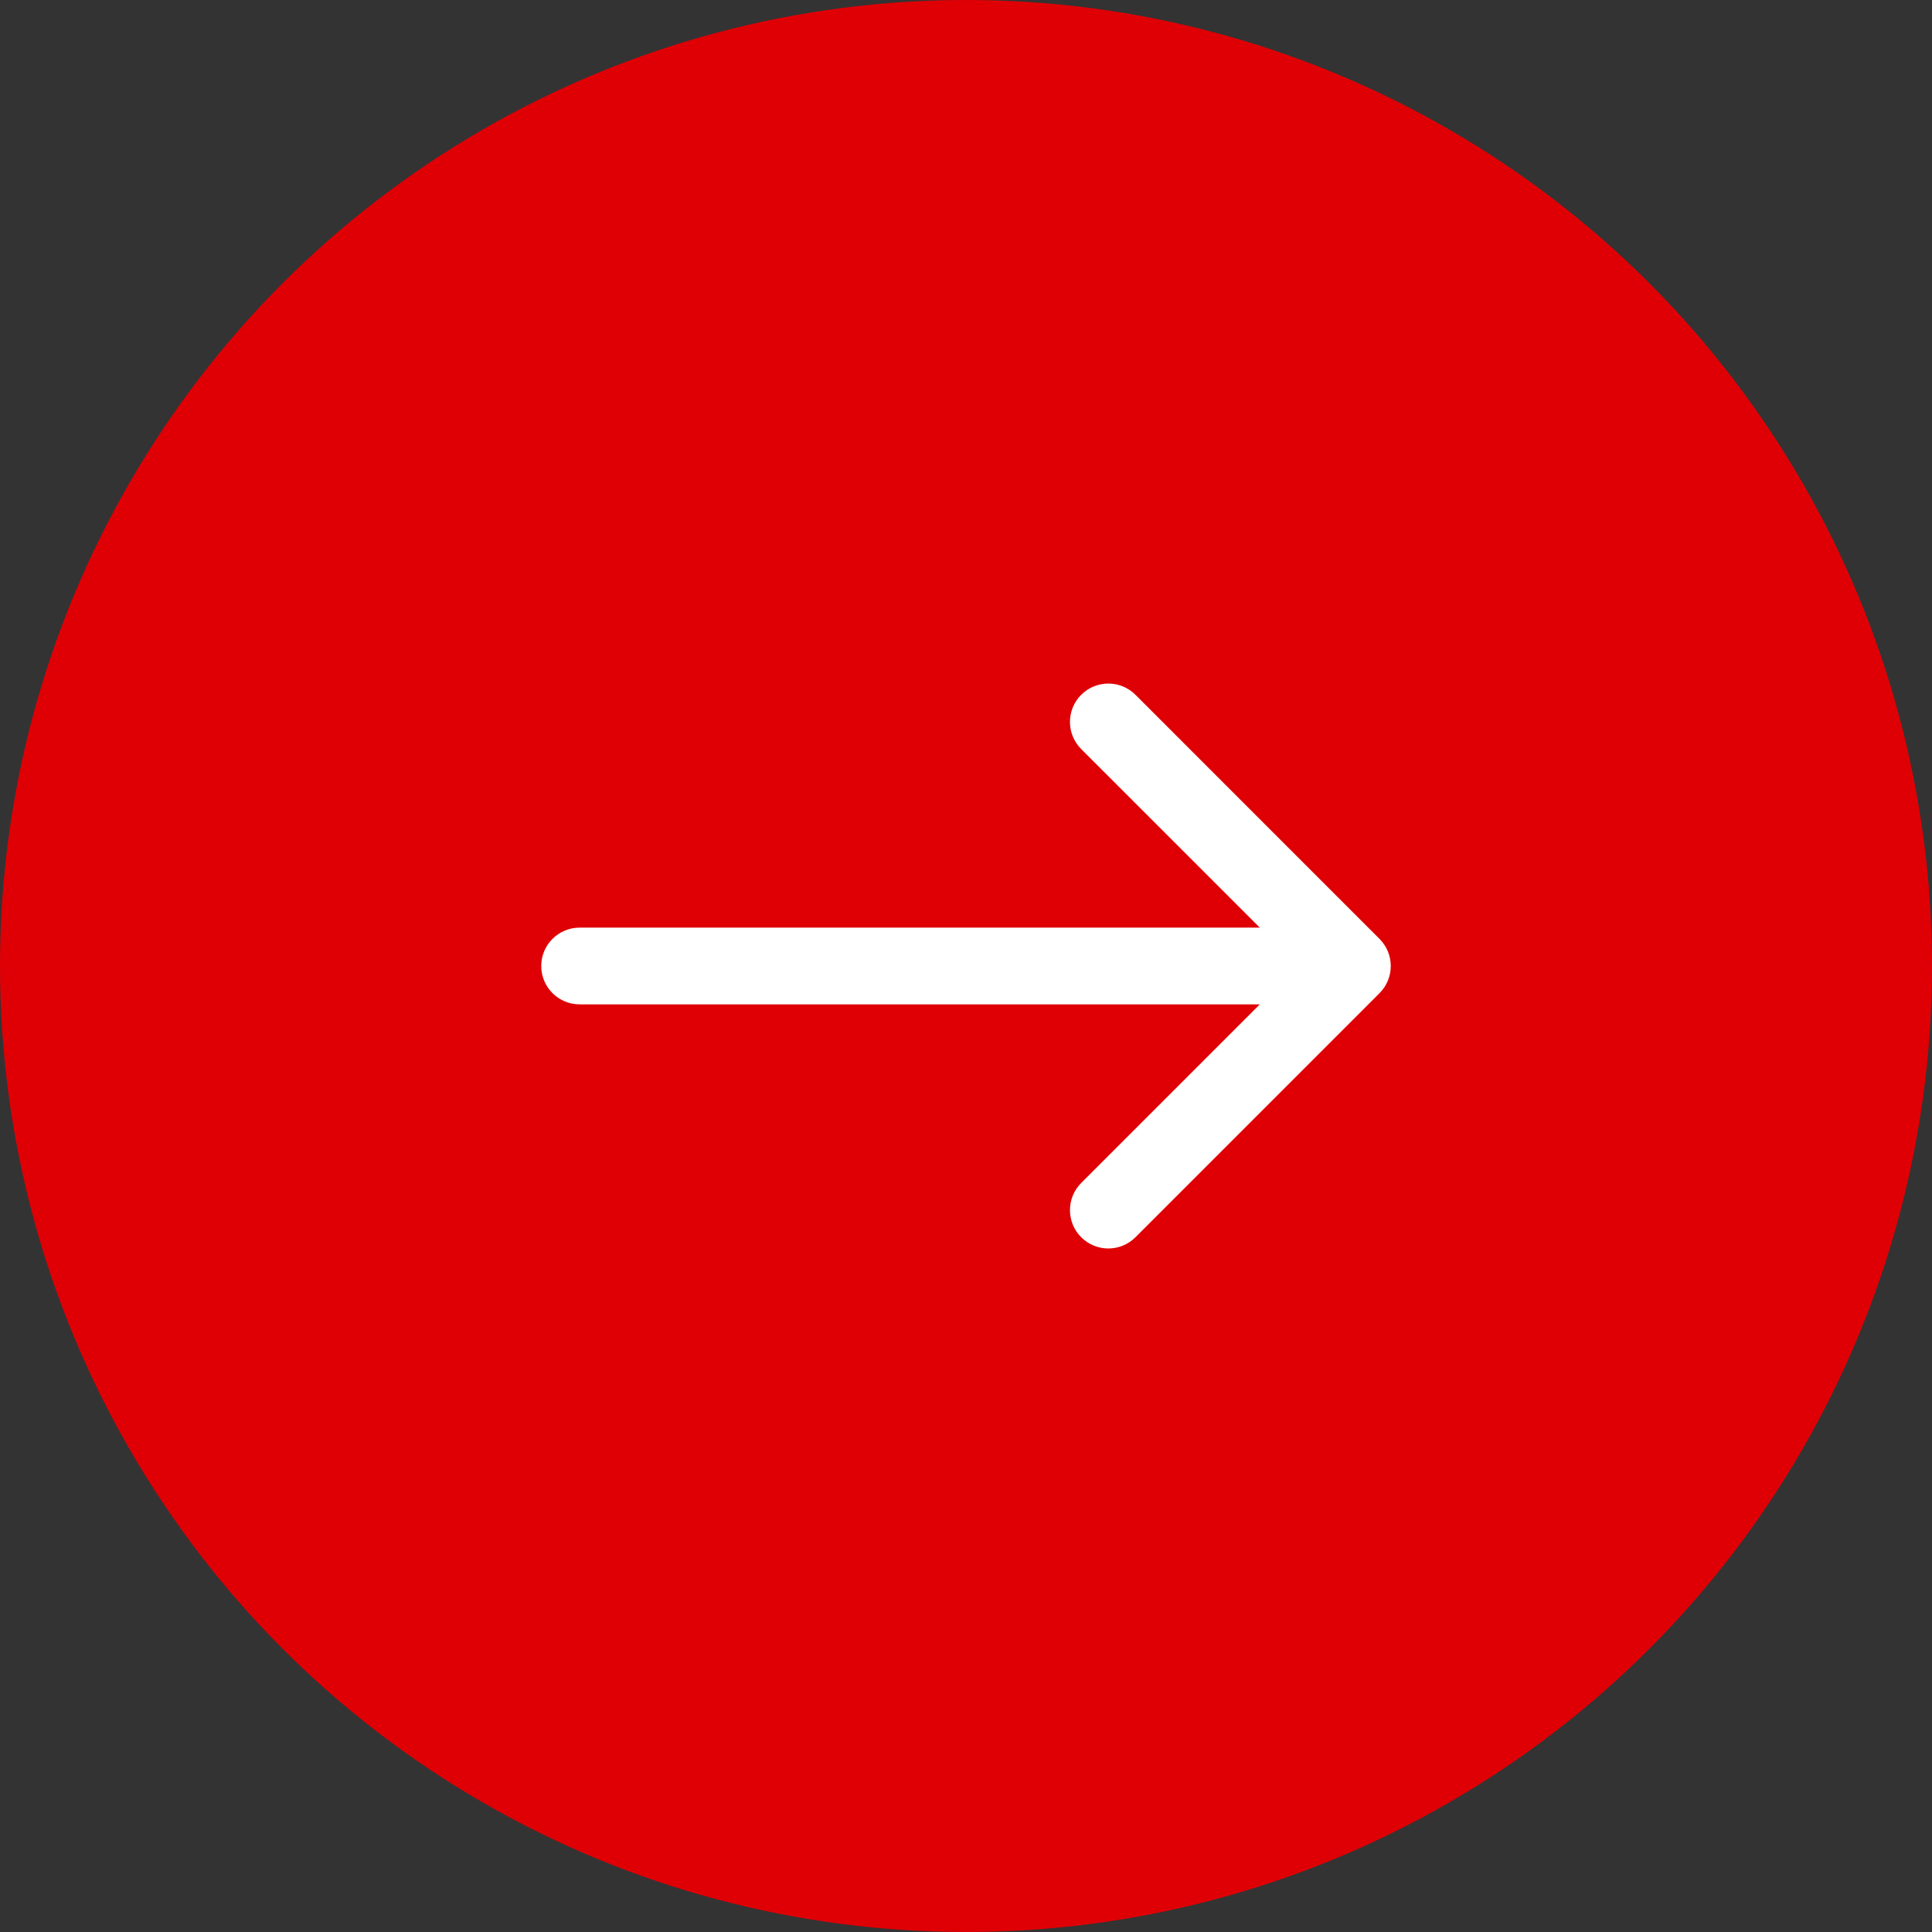
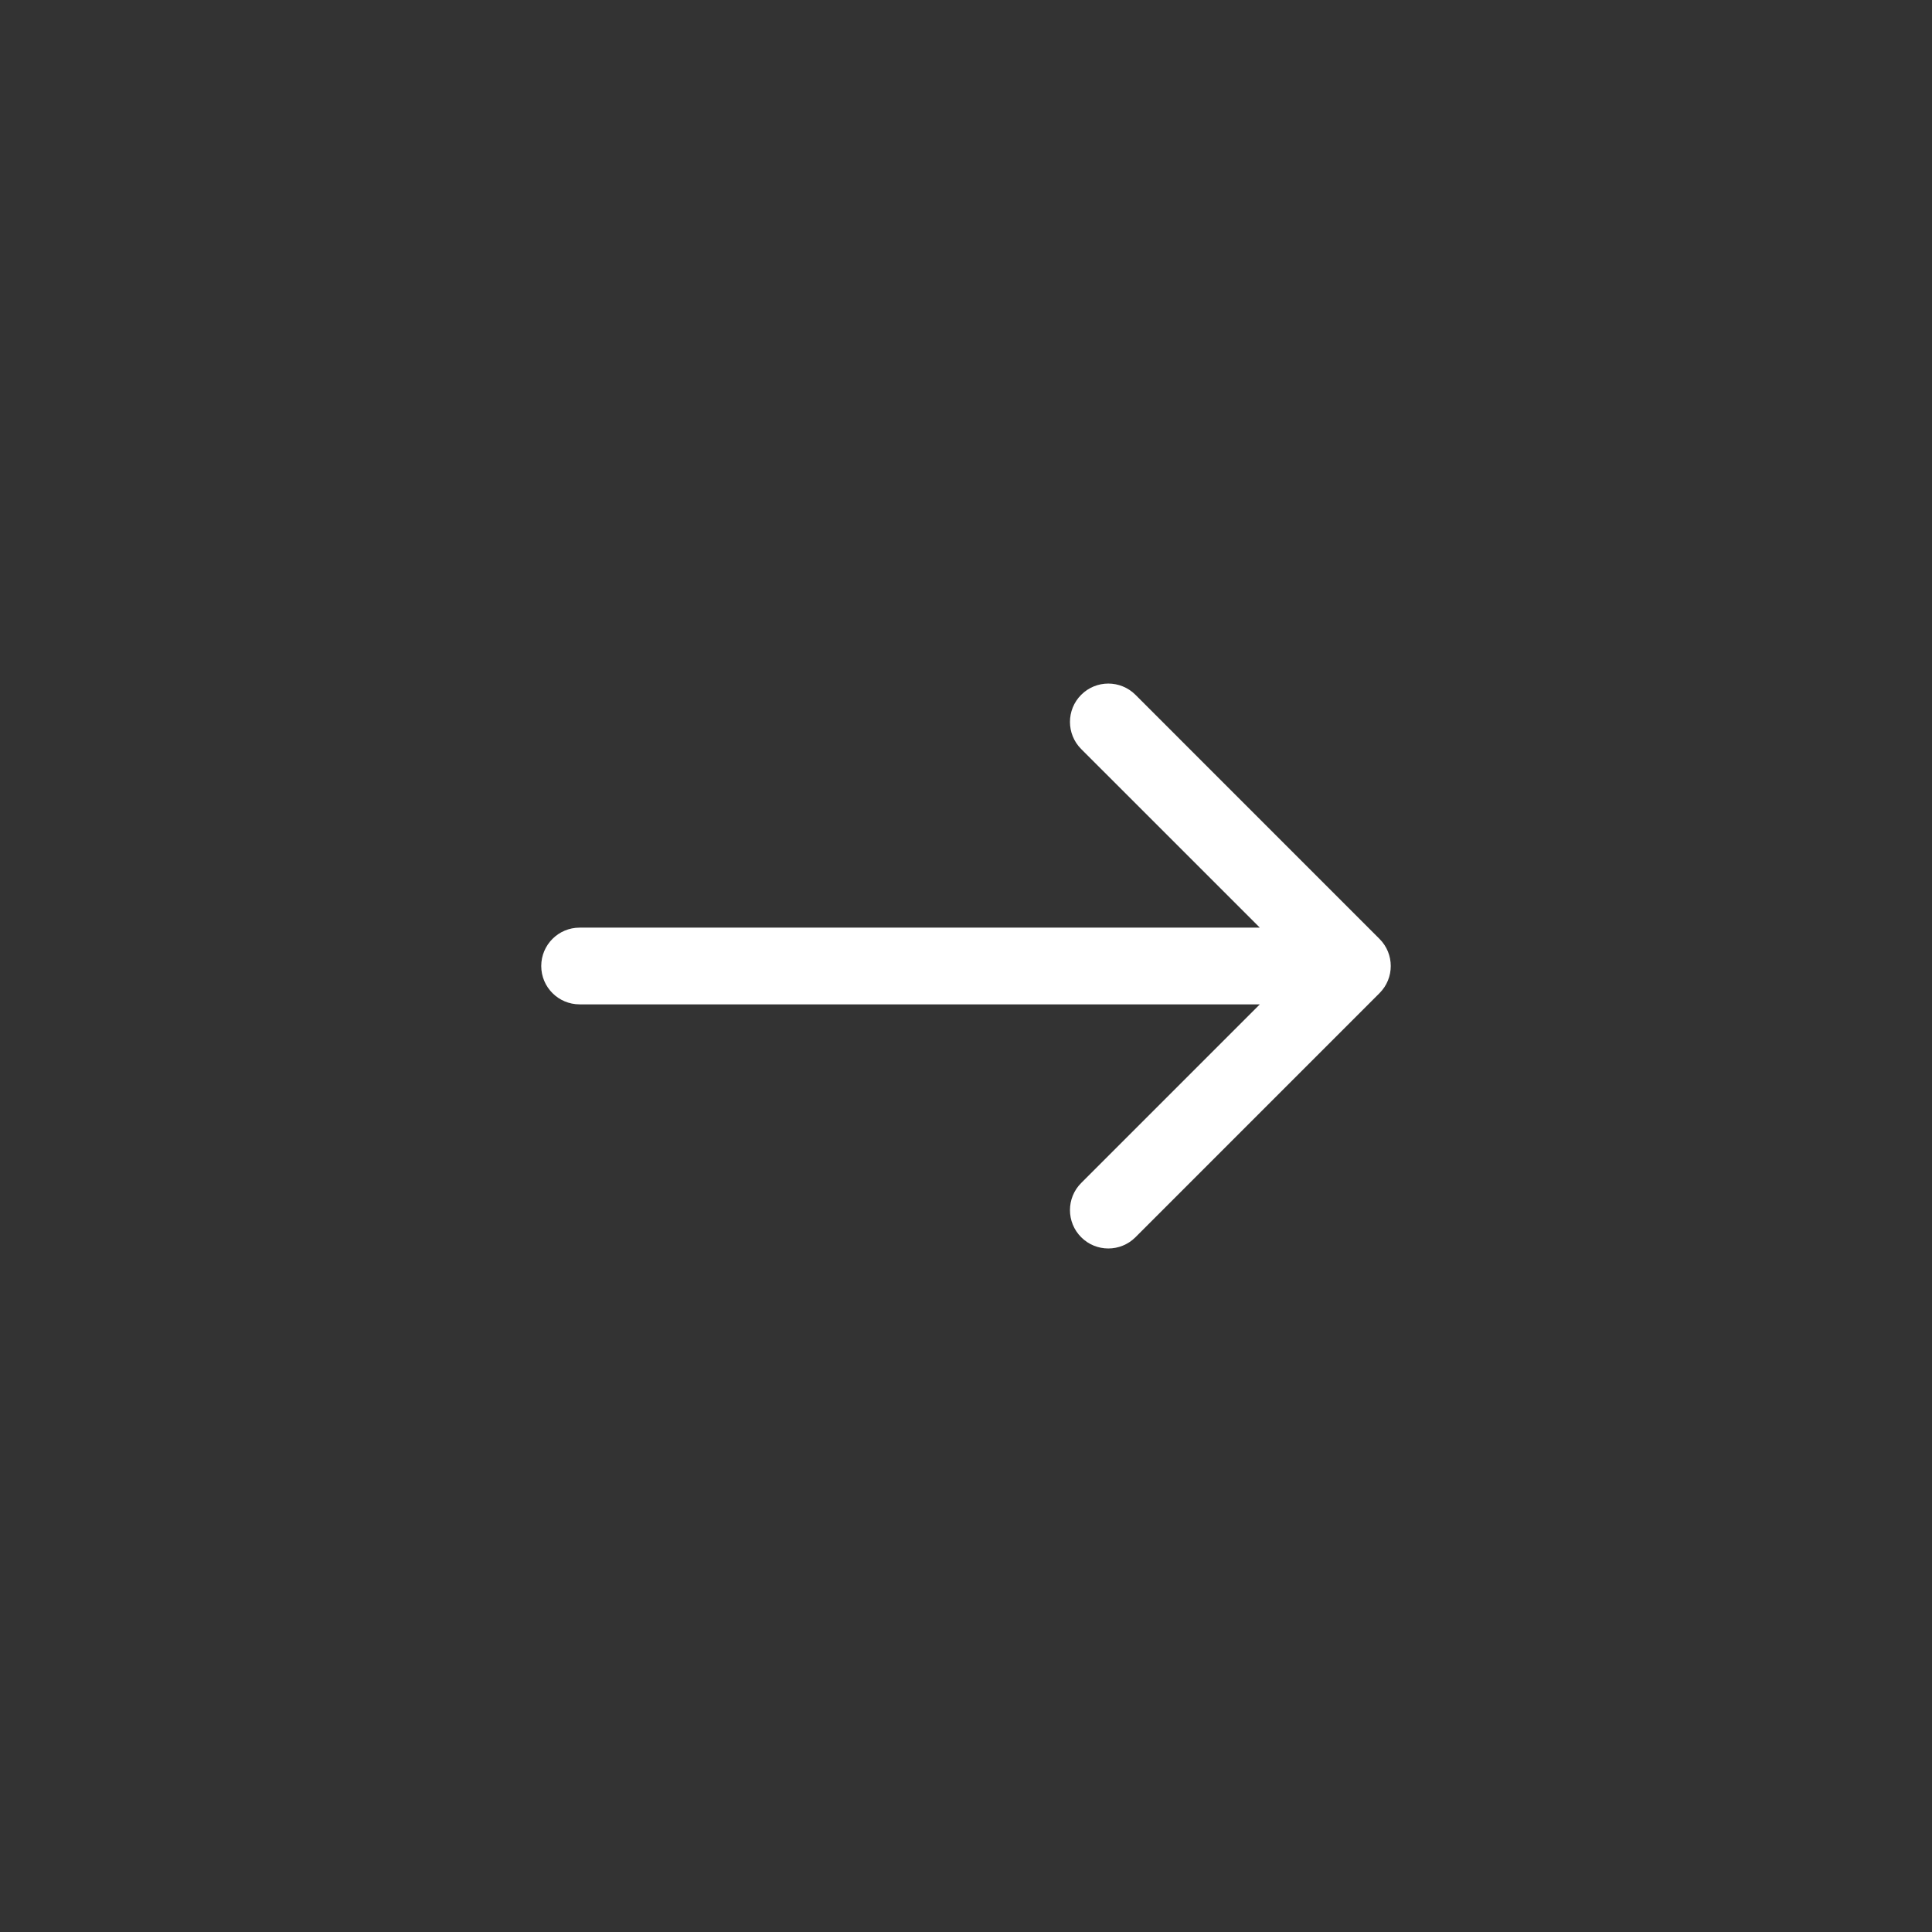
<svg xmlns="http://www.w3.org/2000/svg" width="48" height="48" viewBox="0 0 48 48" fill="none">
  <rect x="0" y="0" width="48" height="48" fill="#333333" stroke="none" />
-   <circle cx="24" cy="24" r="24" fill="#DF0005" />
  <path d="M14.4 23.047C13.874 23.047 13.447 23.474 13.447 24C13.447 24.527 13.874 24.953 14.4 24.953V23.047ZM34.274 24.674C34.646 24.302 34.646 23.699 34.274 23.327L28.21 17.262C27.837 16.89 27.234 16.89 26.862 17.262C26.49 17.634 26.49 18.238 26.862 18.61L32.253 24L26.862 29.391C26.49 29.763 26.49 30.367 26.862 30.739C27.234 31.111 27.837 31.111 28.21 30.739L34.274 24.674ZM14.4 24.953H33.6V23.047H14.4V24.953Z" fill="white" />
</svg>